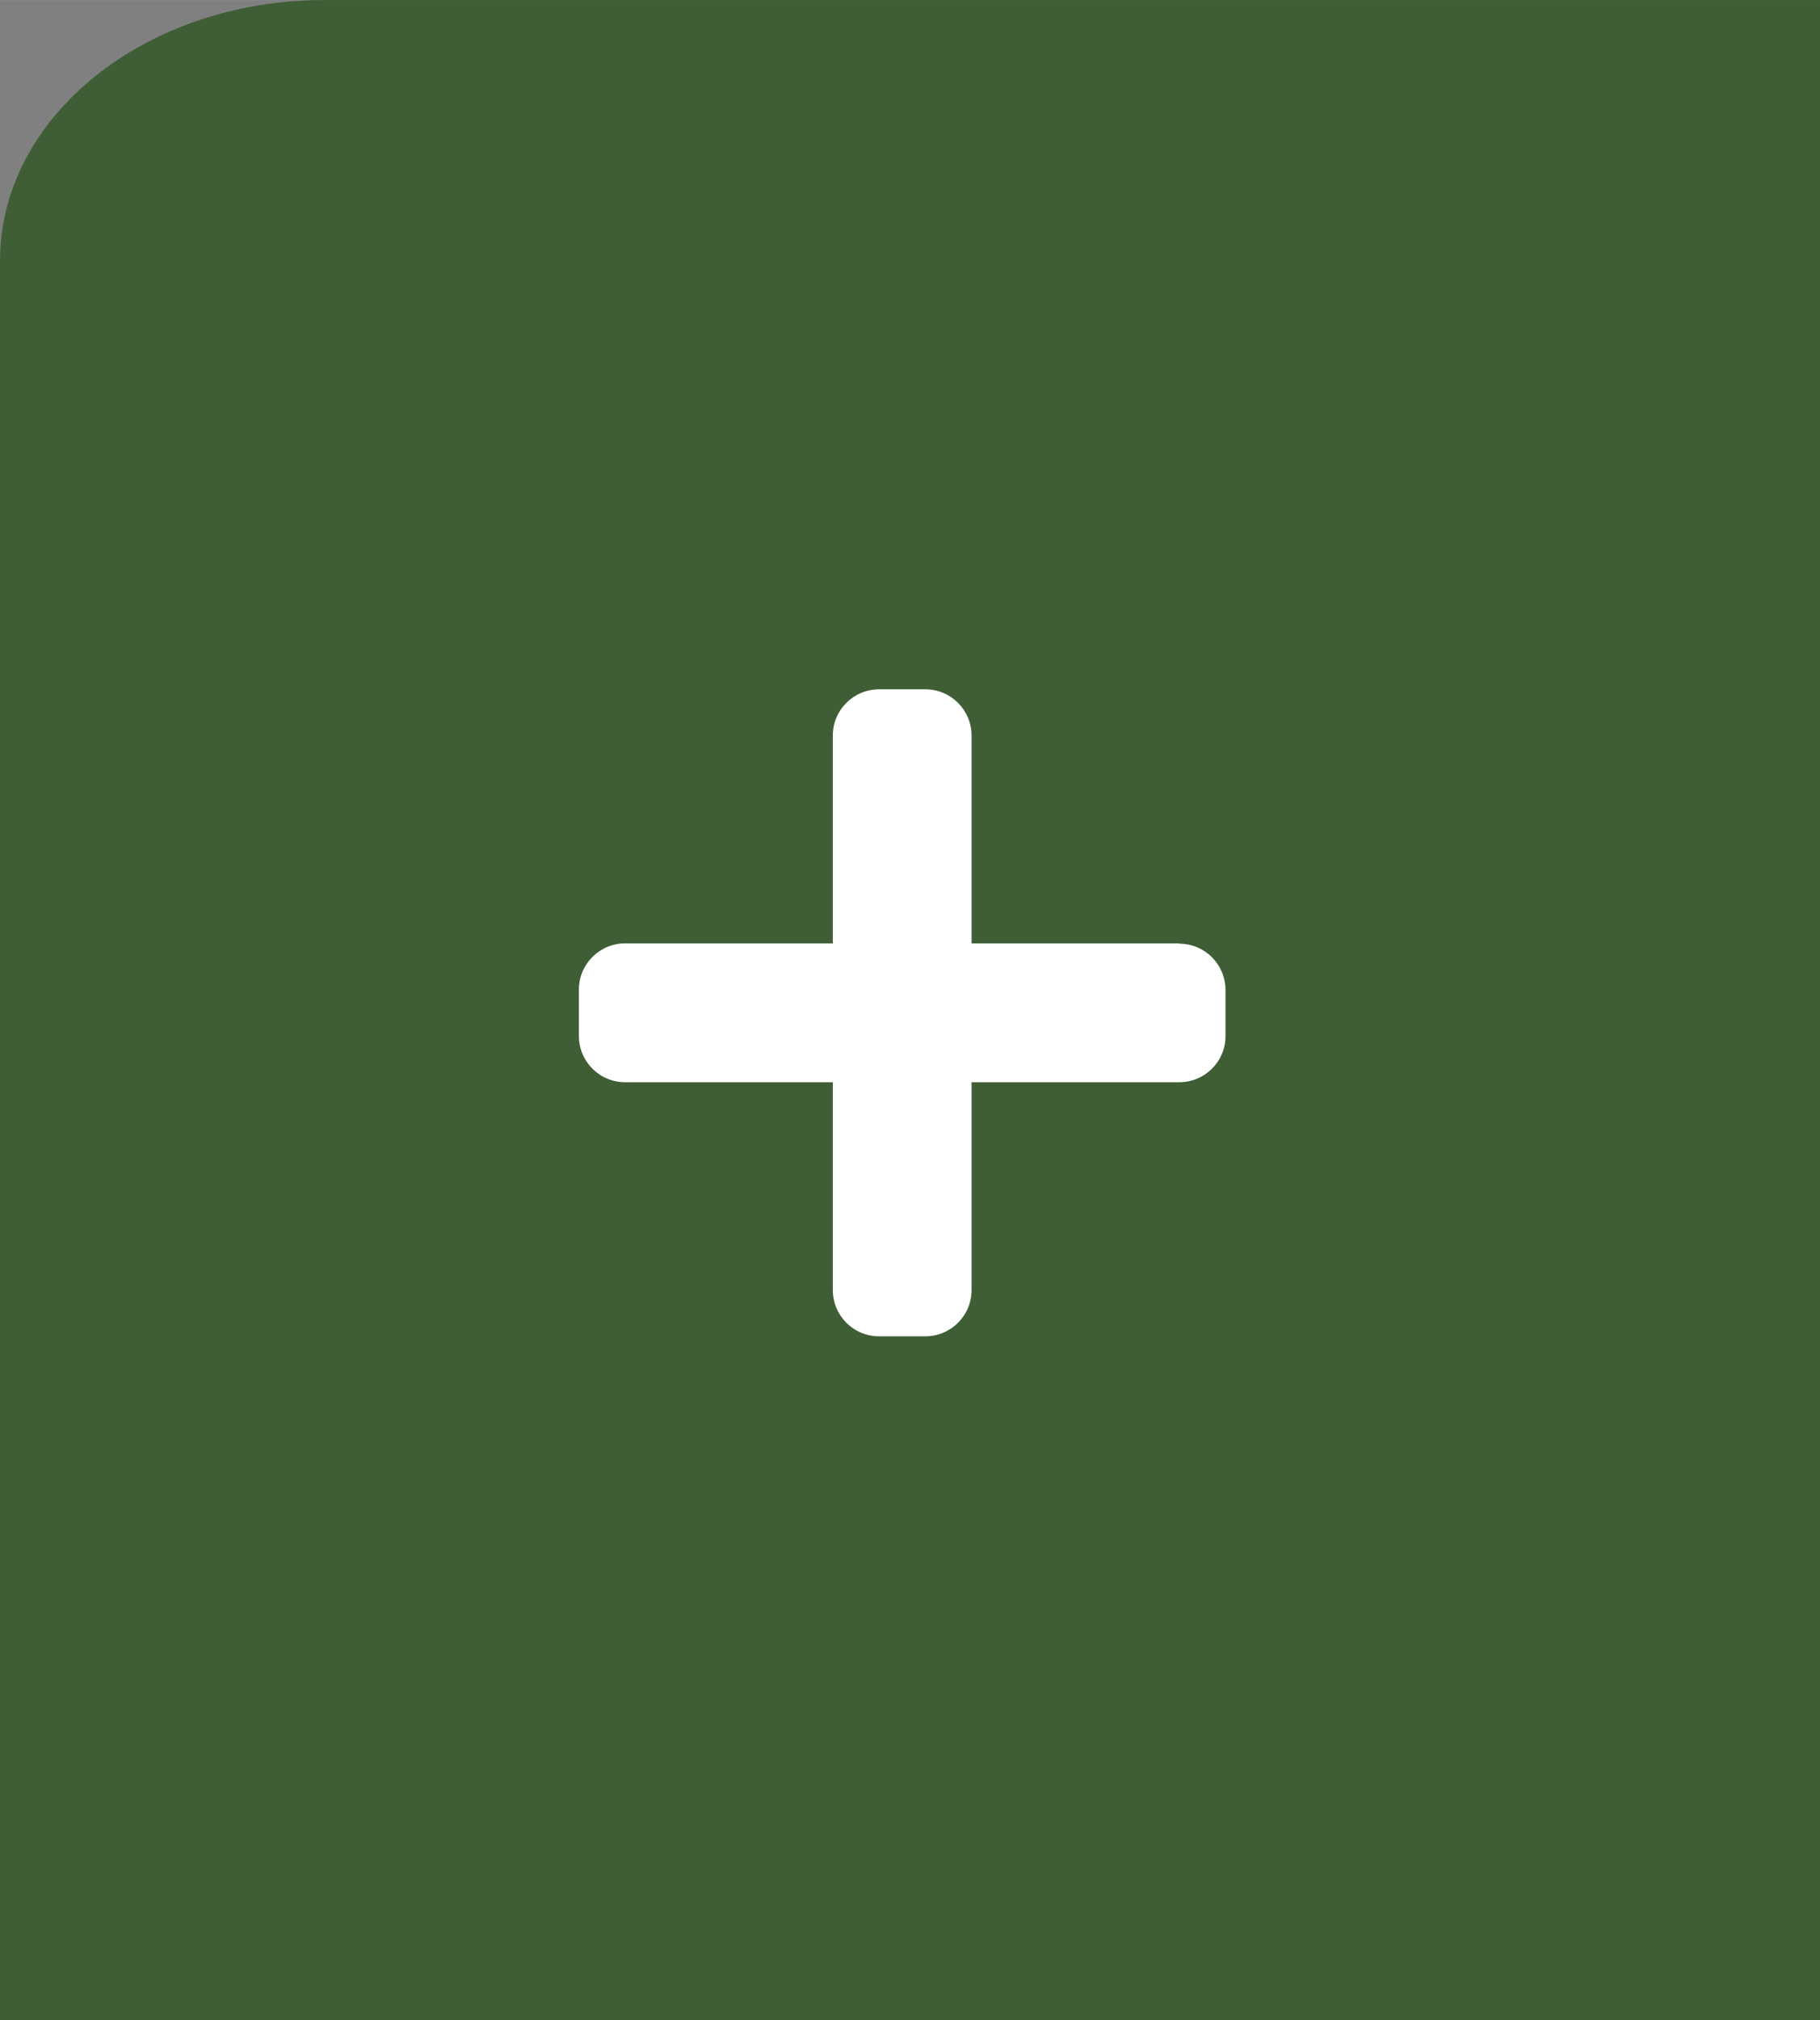
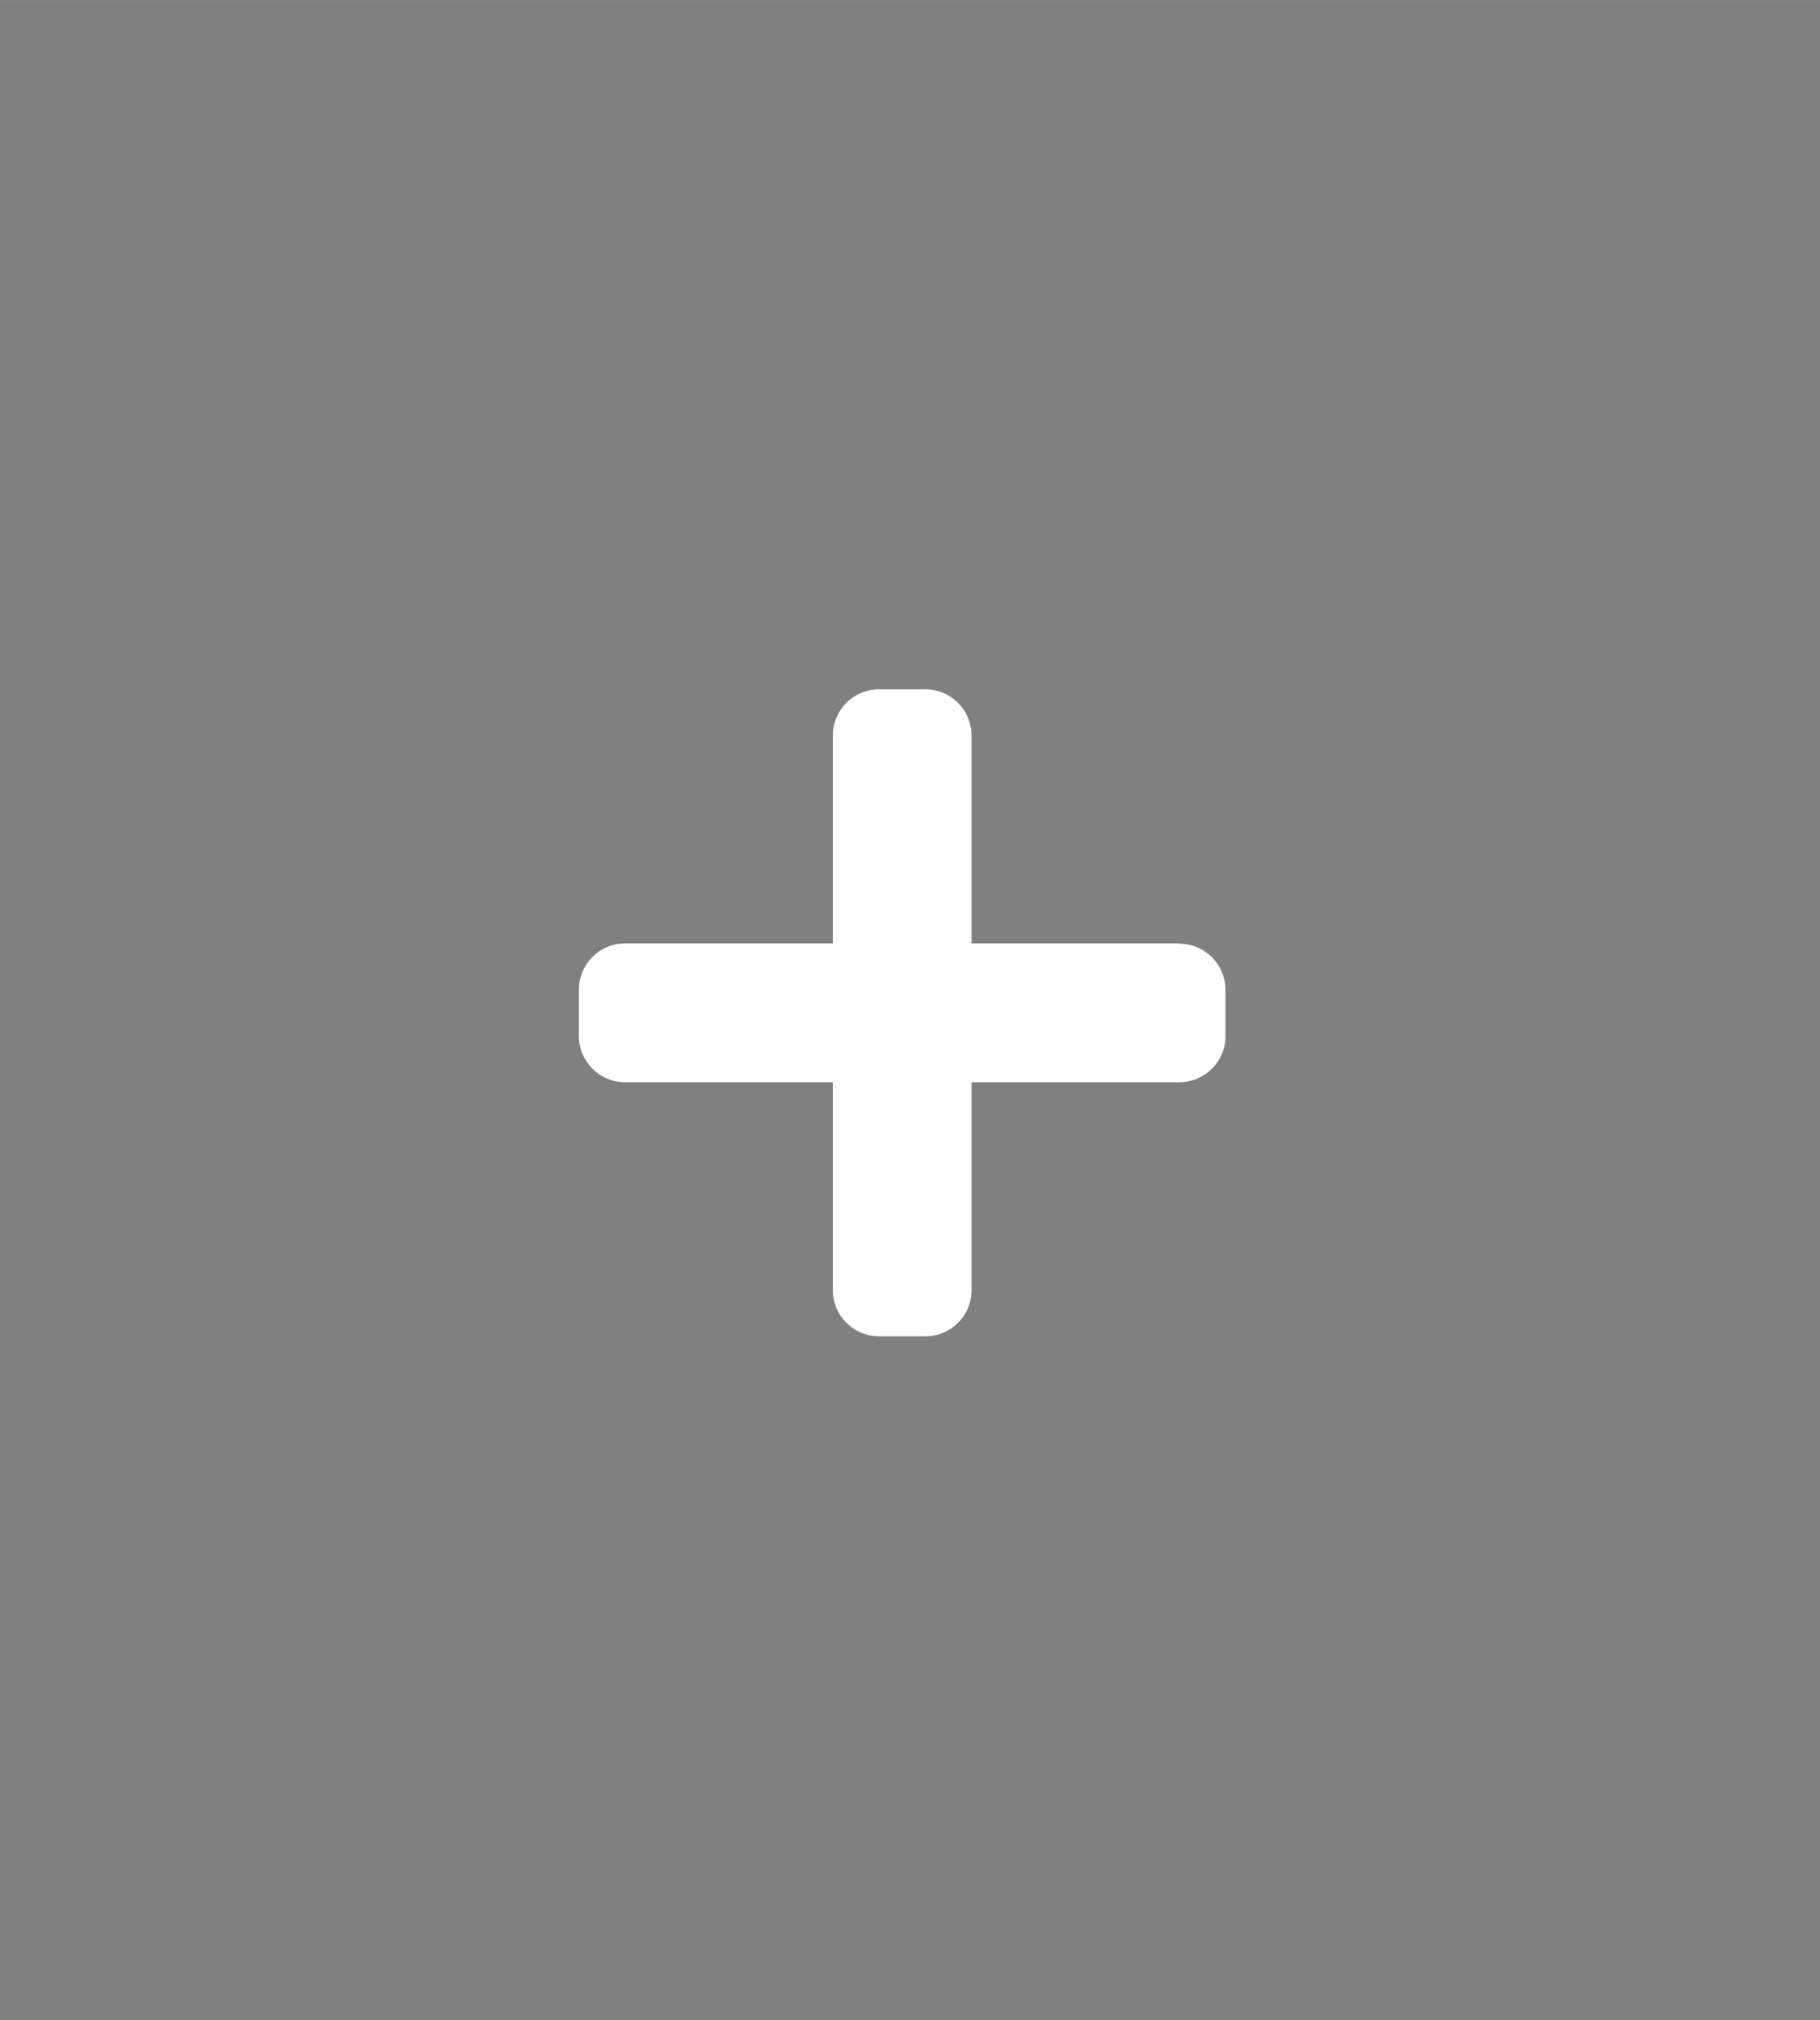
<svg xmlns="http://www.w3.org/2000/svg" id="Calque_1" width="20.96mm" height="23.25mm" viewBox="0 0 59.42 65.91">
  <rect x="0" y="0" width="59.42" height="65.91" fill="#808080" stroke="none" />
  <defs>
    <style>.cls-1{fill:#fff;}.cls-2{fill:#3f5e35;}</style>
  </defs>
  <g id="Groupe_173">
    <g id="Groupe_172">
-       <path id="Tracé_893" class="cls-2" d="M10.59,0h48.84v65.91H0V8.51C0,3.81,4.74,0,10.59,0Z" />
-     </g>
+       </g>
    <path id="Icon_awesome-plus" class="cls-1" d="M38.5,30.78h-6.78v-6.78c0-.83-.67-1.51-1.51-1.51,0,0,0,0,0,0h-1.51c-.83,0-1.51.67-1.51,1.51v6.78h-6.78c-.83,0-1.51.67-1.51,1.51v1.51c0,.83.67,1.51,1.51,1.51h6.78v6.78c0,.83.67,1.51,1.51,1.51h1.51c.83,0,1.51-.67,1.51-1.51v-6.78h6.78c.83,0,1.51-.67,1.51-1.5,0,0,0,0,0,0v-1.51c0-.83-.67-1.51-1.51-1.51,0,0,0,0,0,0Z" />
  </g>
</svg>